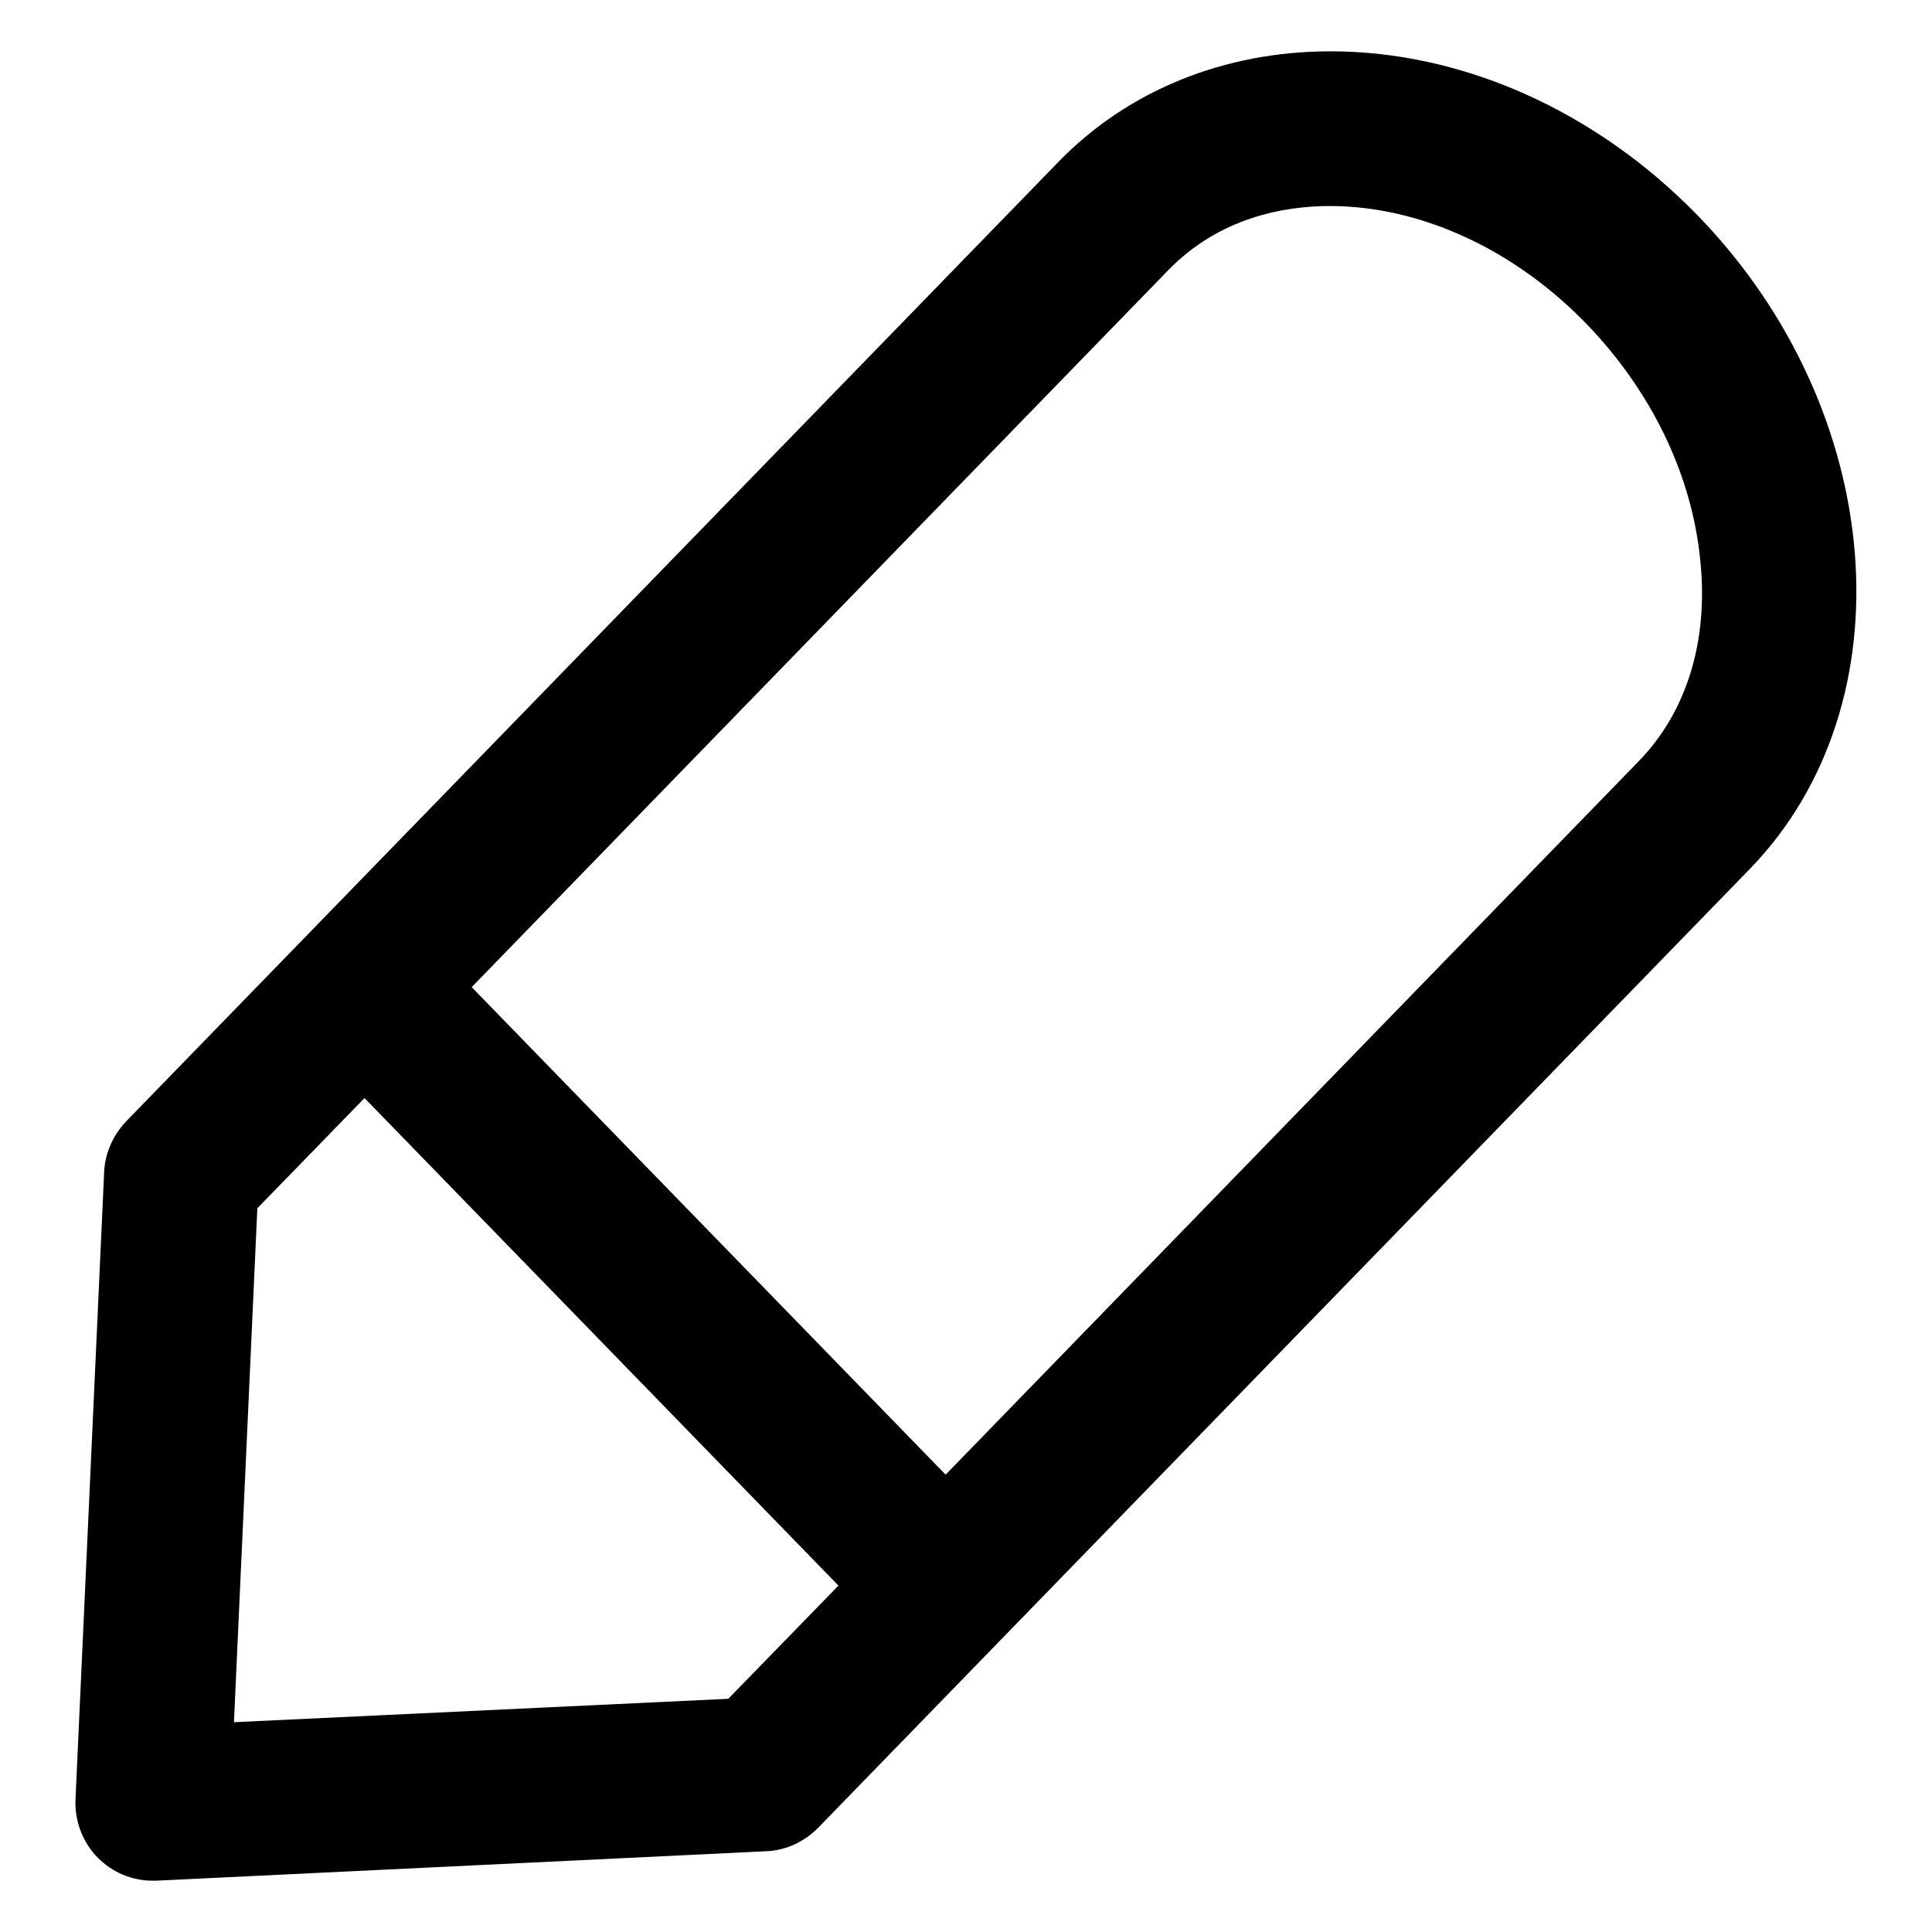
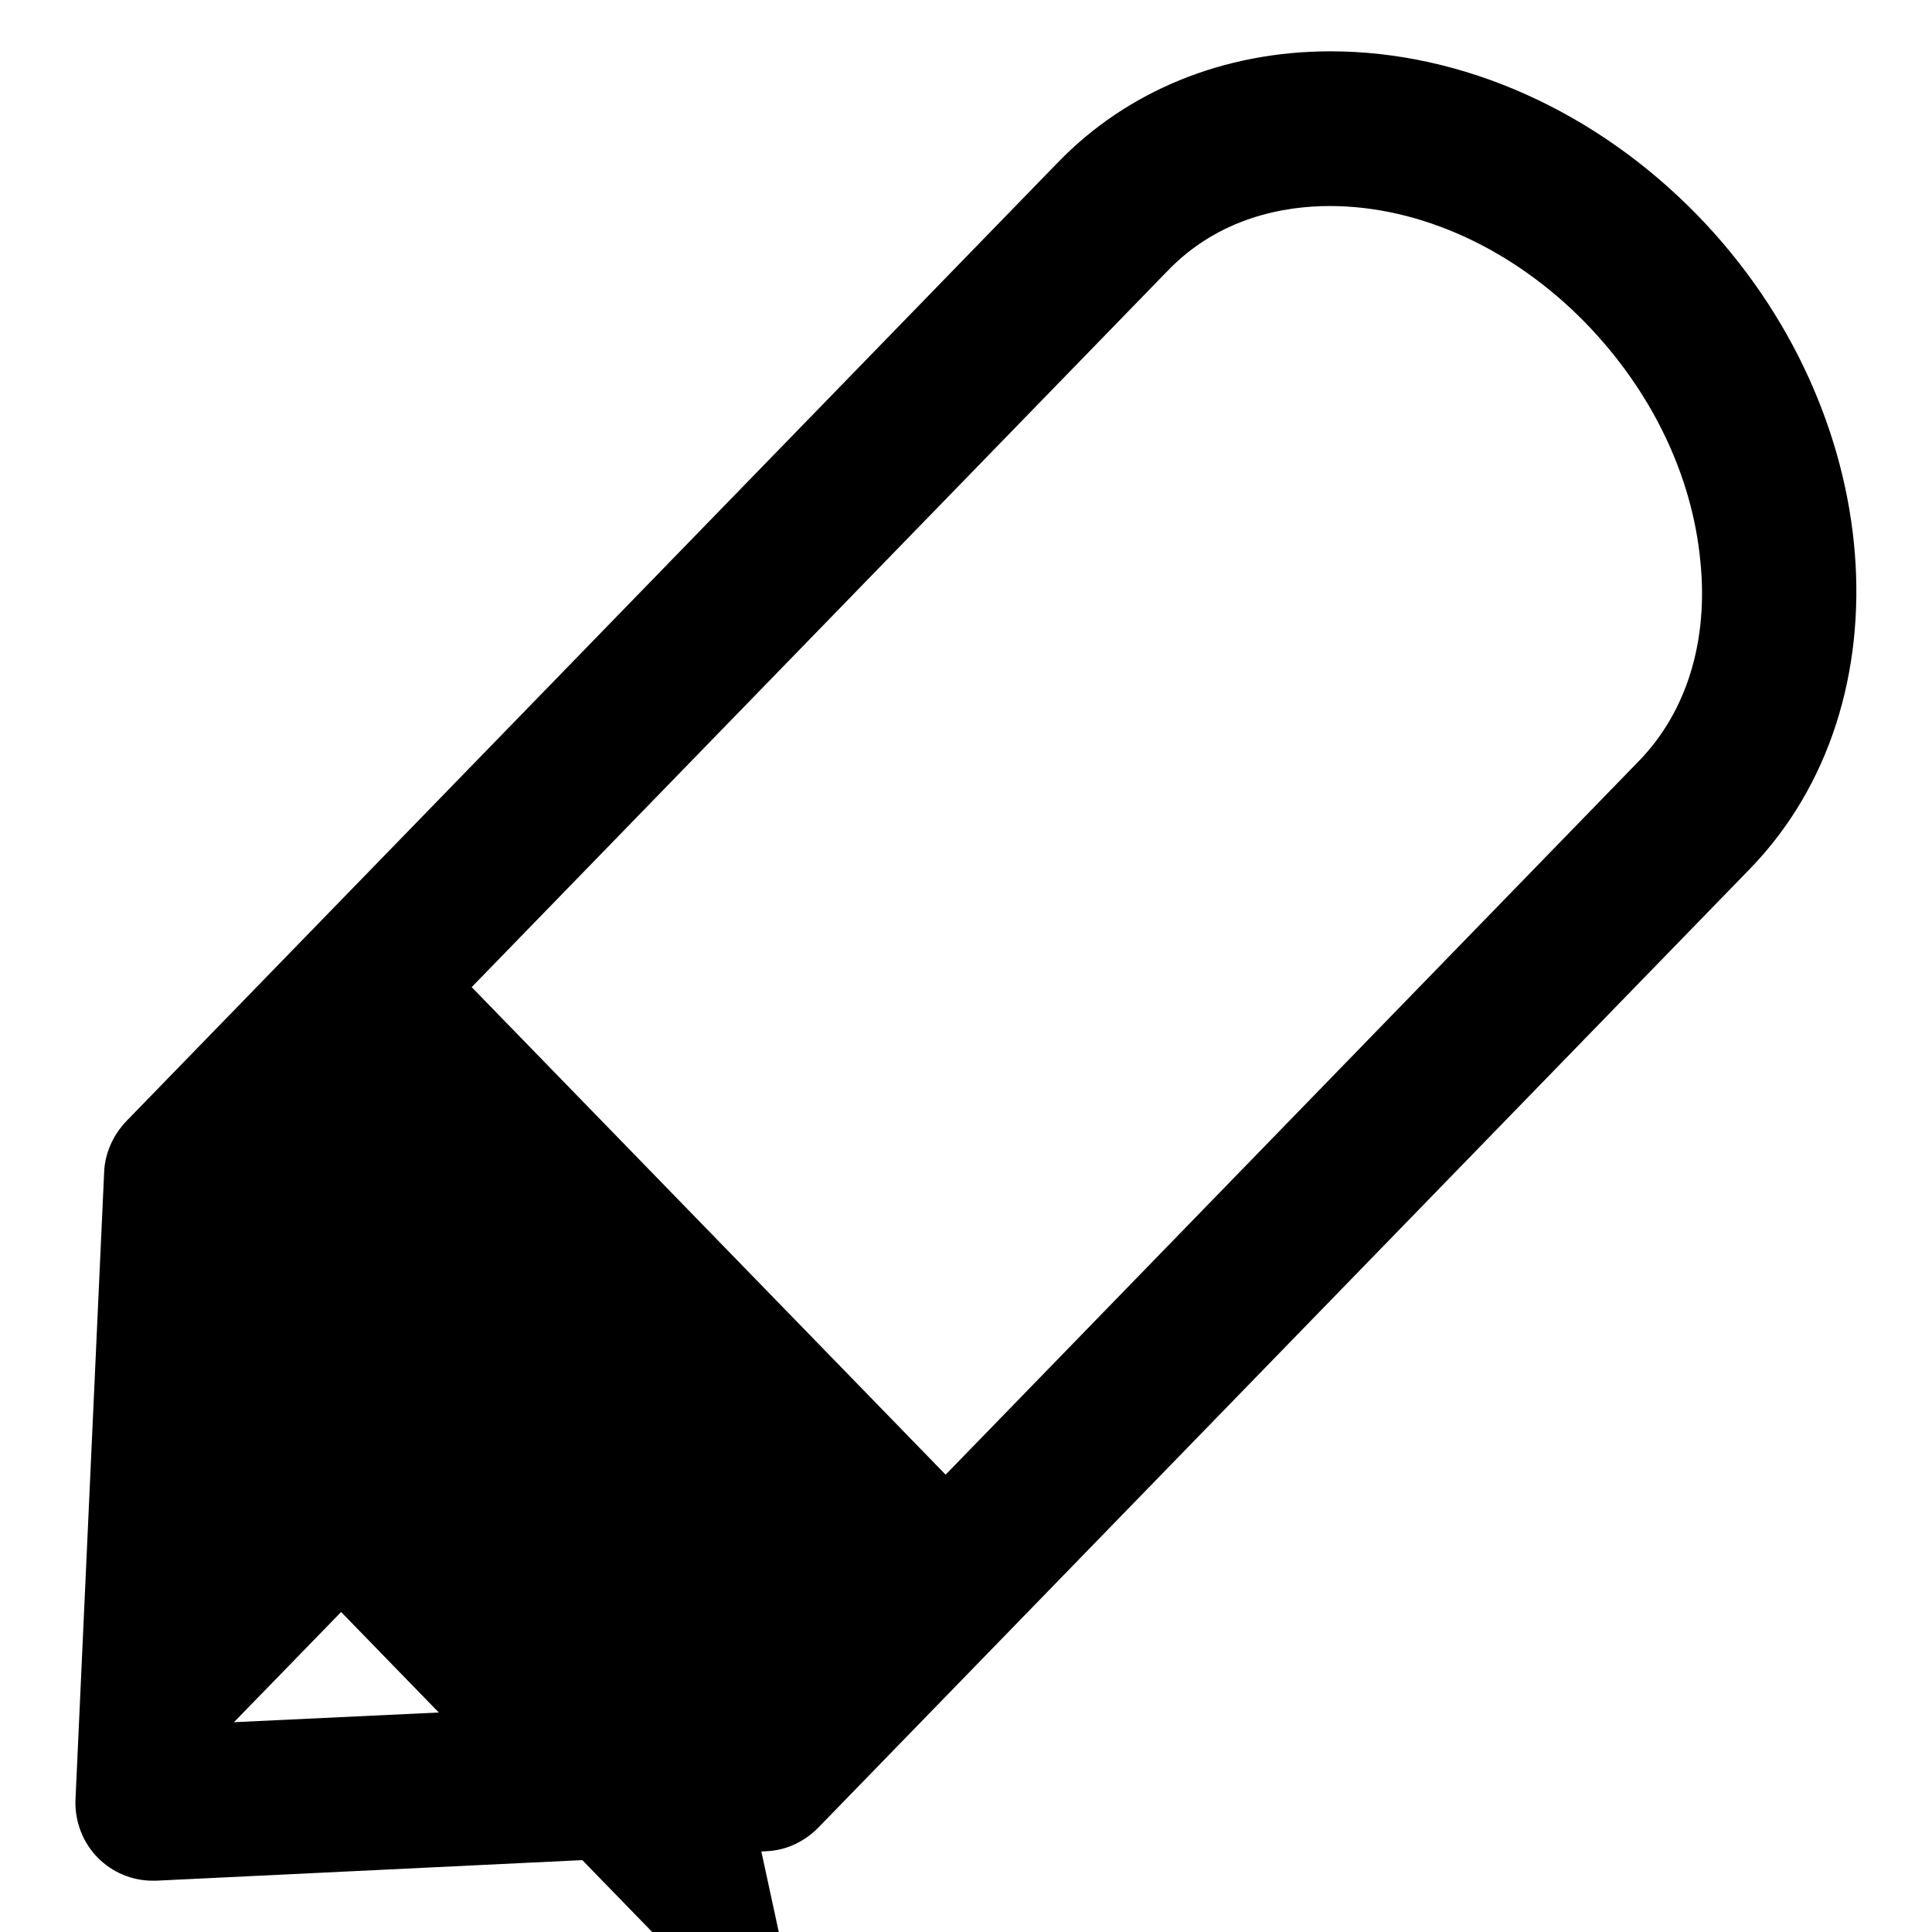
<svg xmlns="http://www.w3.org/2000/svg" version="1.1" x="0px" y="0px" viewBox="0 0 256 256" enable-background="new 0 0 256 256" xml:space="preserve">
  <g>
-     <path fill="#000000" d="M225,28.6c-13.5-13.9-31.2-21.8-48.7-21.8c-14.1,0-26.9,5.2-36.1,14.7L16.7,148.6c-1.7,1.8-2.8,4.2-2.9,6.7 L10,238.5c-0.1,2.9,1,5.7,3,7.7c1.9,1.9,4.5,3,7.2,3c0.2,0,0.3,0,0.5,0l80.8-3.9c2.6-0.1,5-1.2,6.9-3.1l123.5-127.1 C253.1,93.2,250,54.4,225,28.6z M96.5,225.1L31,228.2l3.1-68.1l14.2-14.6l62.8,64.6L96.5,225.1z M217.2,100.8l-91.9,94.6 l-62.8-64.6l92.3-95c6.8-7,15.4-8.5,21.4-8.5c12,0,24.4,5.7,34,15.6c8.6,8.9,14,20,15.1,31.4C226.4,84.9,223.5,94.3,217.2,100.8z" />
+     <path fill="#000000" d="M225,28.6c-13.5-13.9-31.2-21.8-48.7-21.8c-14.1,0-26.9,5.2-36.1,14.7L16.7,148.6c-1.7,1.8-2.8,4.2-2.9,6.7 L10,238.5c-0.1,2.9,1,5.7,3,7.7c1.9,1.9,4.5,3,7.2,3c0.2,0,0.3,0,0.5,0l80.8-3.9c2.6-0.1,5-1.2,6.9-3.1l123.5-127.1 C253.1,93.2,250,54.4,225,28.6z M96.5,225.1L31,228.2l14.2-14.6l62.8,64.6L96.5,225.1z M217.2,100.8l-91.9,94.6 l-62.8-64.6l92.3-95c6.8-7,15.4-8.5,21.4-8.5c12,0,24.4,5.7,34,15.6c8.6,8.9,14,20,15.1,31.4C226.4,84.9,223.5,94.3,217.2,100.8z" />
  </g>
</svg>